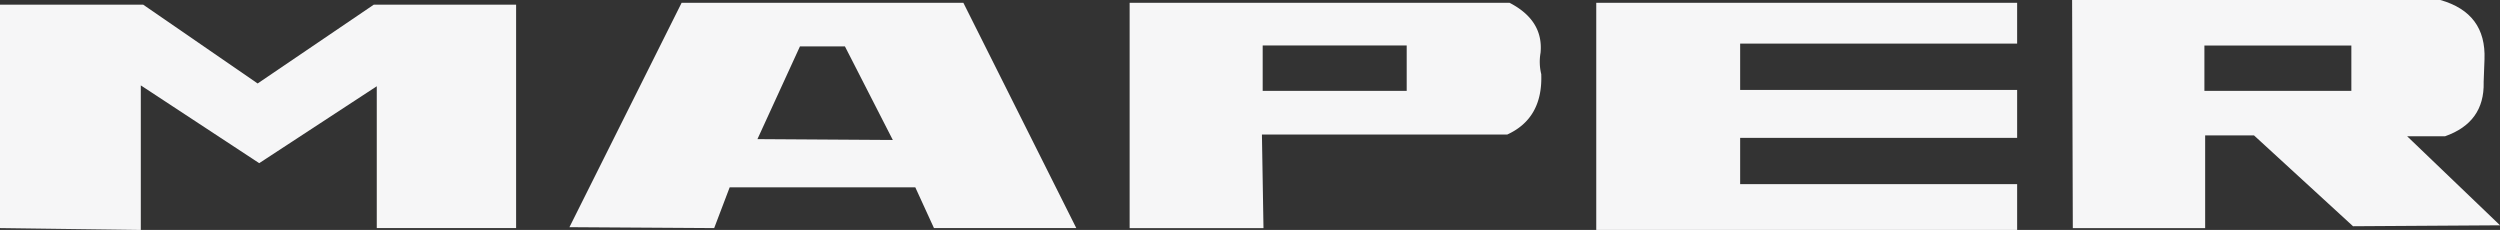
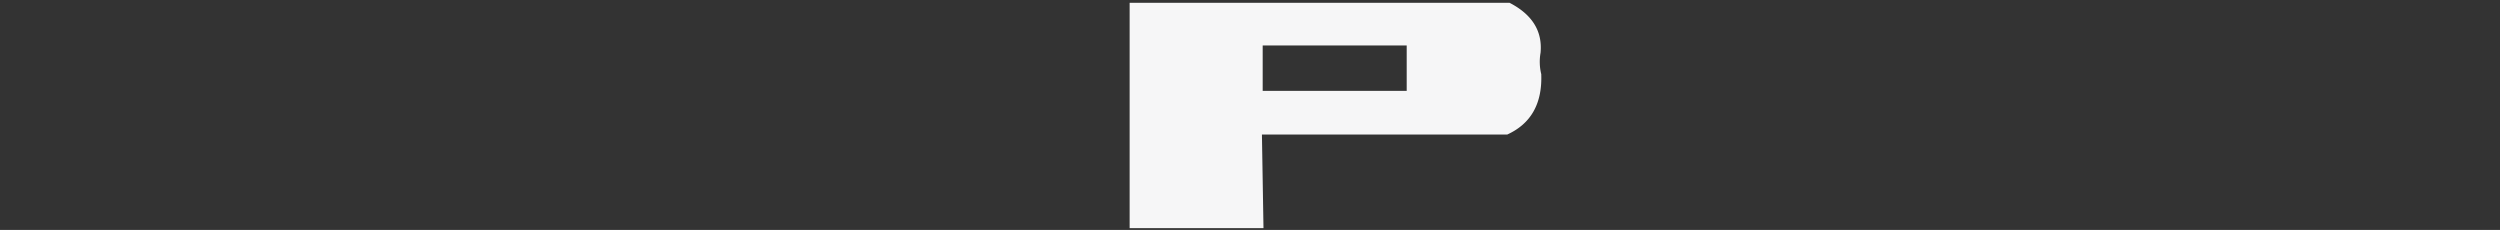
<svg xmlns="http://www.w3.org/2000/svg" width="290.322" height="26.705" viewBox="0 0 290.322 26.705">
  <rect x="0" y="0" width="290.322" height="26.705" fill="#333333" stroke="none" />
  <g transform="translate(-233 -52.399)">
    <g transform="translate(20.288 -190.871)">
      <g transform="translate(212.712 243.27)">
-         <path d="M212.712,269.9V243.955h16.629l13.29,9.151,13.487-9.151h16.529V269.9H256.466V253.429l-13.653,8.931-13.75-9.032v16.789Z" transform="translate(-212.712 -243.412)" fill="#f6f6f7" fill-rule="evenodd" />
-         <path d="M296.209,269.738l13.027-26.056h32.72l13.114,26.162H338.541l-2.168-4.734H314.818l-1.8,4.734-16.805-.106Zm21.832-10.226,15.721.1L328.2,248.741H322.98Z" transform="translate(-230.081 -243.356)" fill="#f6f6f7" fill-rule="evenodd" />
        <path d="M426.151,251.978q.188,5.112-3.947,7H393.713l.181,10.871H378.35V243.682h44.12c2.635,1.359,3.837,3.3,3.6,5.805a6.016,6.016,0,0,0,.084,2.491Zm-32.35-3.343v5.272h16.724v-5.272Z" transform="translate(-247.167 -243.356)" fill="#f6f6f7" fill-rule="evenodd" />
-         <path d="M446.771,243.682h48.876v4.737H463.482V253.8h32.166v5.564H463.482v5.376h32.166v5.317H446.771Z" transform="translate(-261.4 -243.356)" fill="#f6f6f7" fill-rule="evenodd" />
-         <path d="M564.341,252.854c.066,3.1-1.44,5.172-4.486,6.241h-4.4l10.787,10.339-17.071.109-11.5-10.548h-5.674v10.765H516.628l-.081-26.489H559.31c3.569,1.015,5.269,3.306,5.126,6.9l-.1,2.682Zm-32.431-4.3v5.272h17.065v-5.272Z" transform="translate(-275.915 -243.27)" fill="#f6f6f7" fill-rule="evenodd" />
      </g>
    </g>
  </g>
</svg>